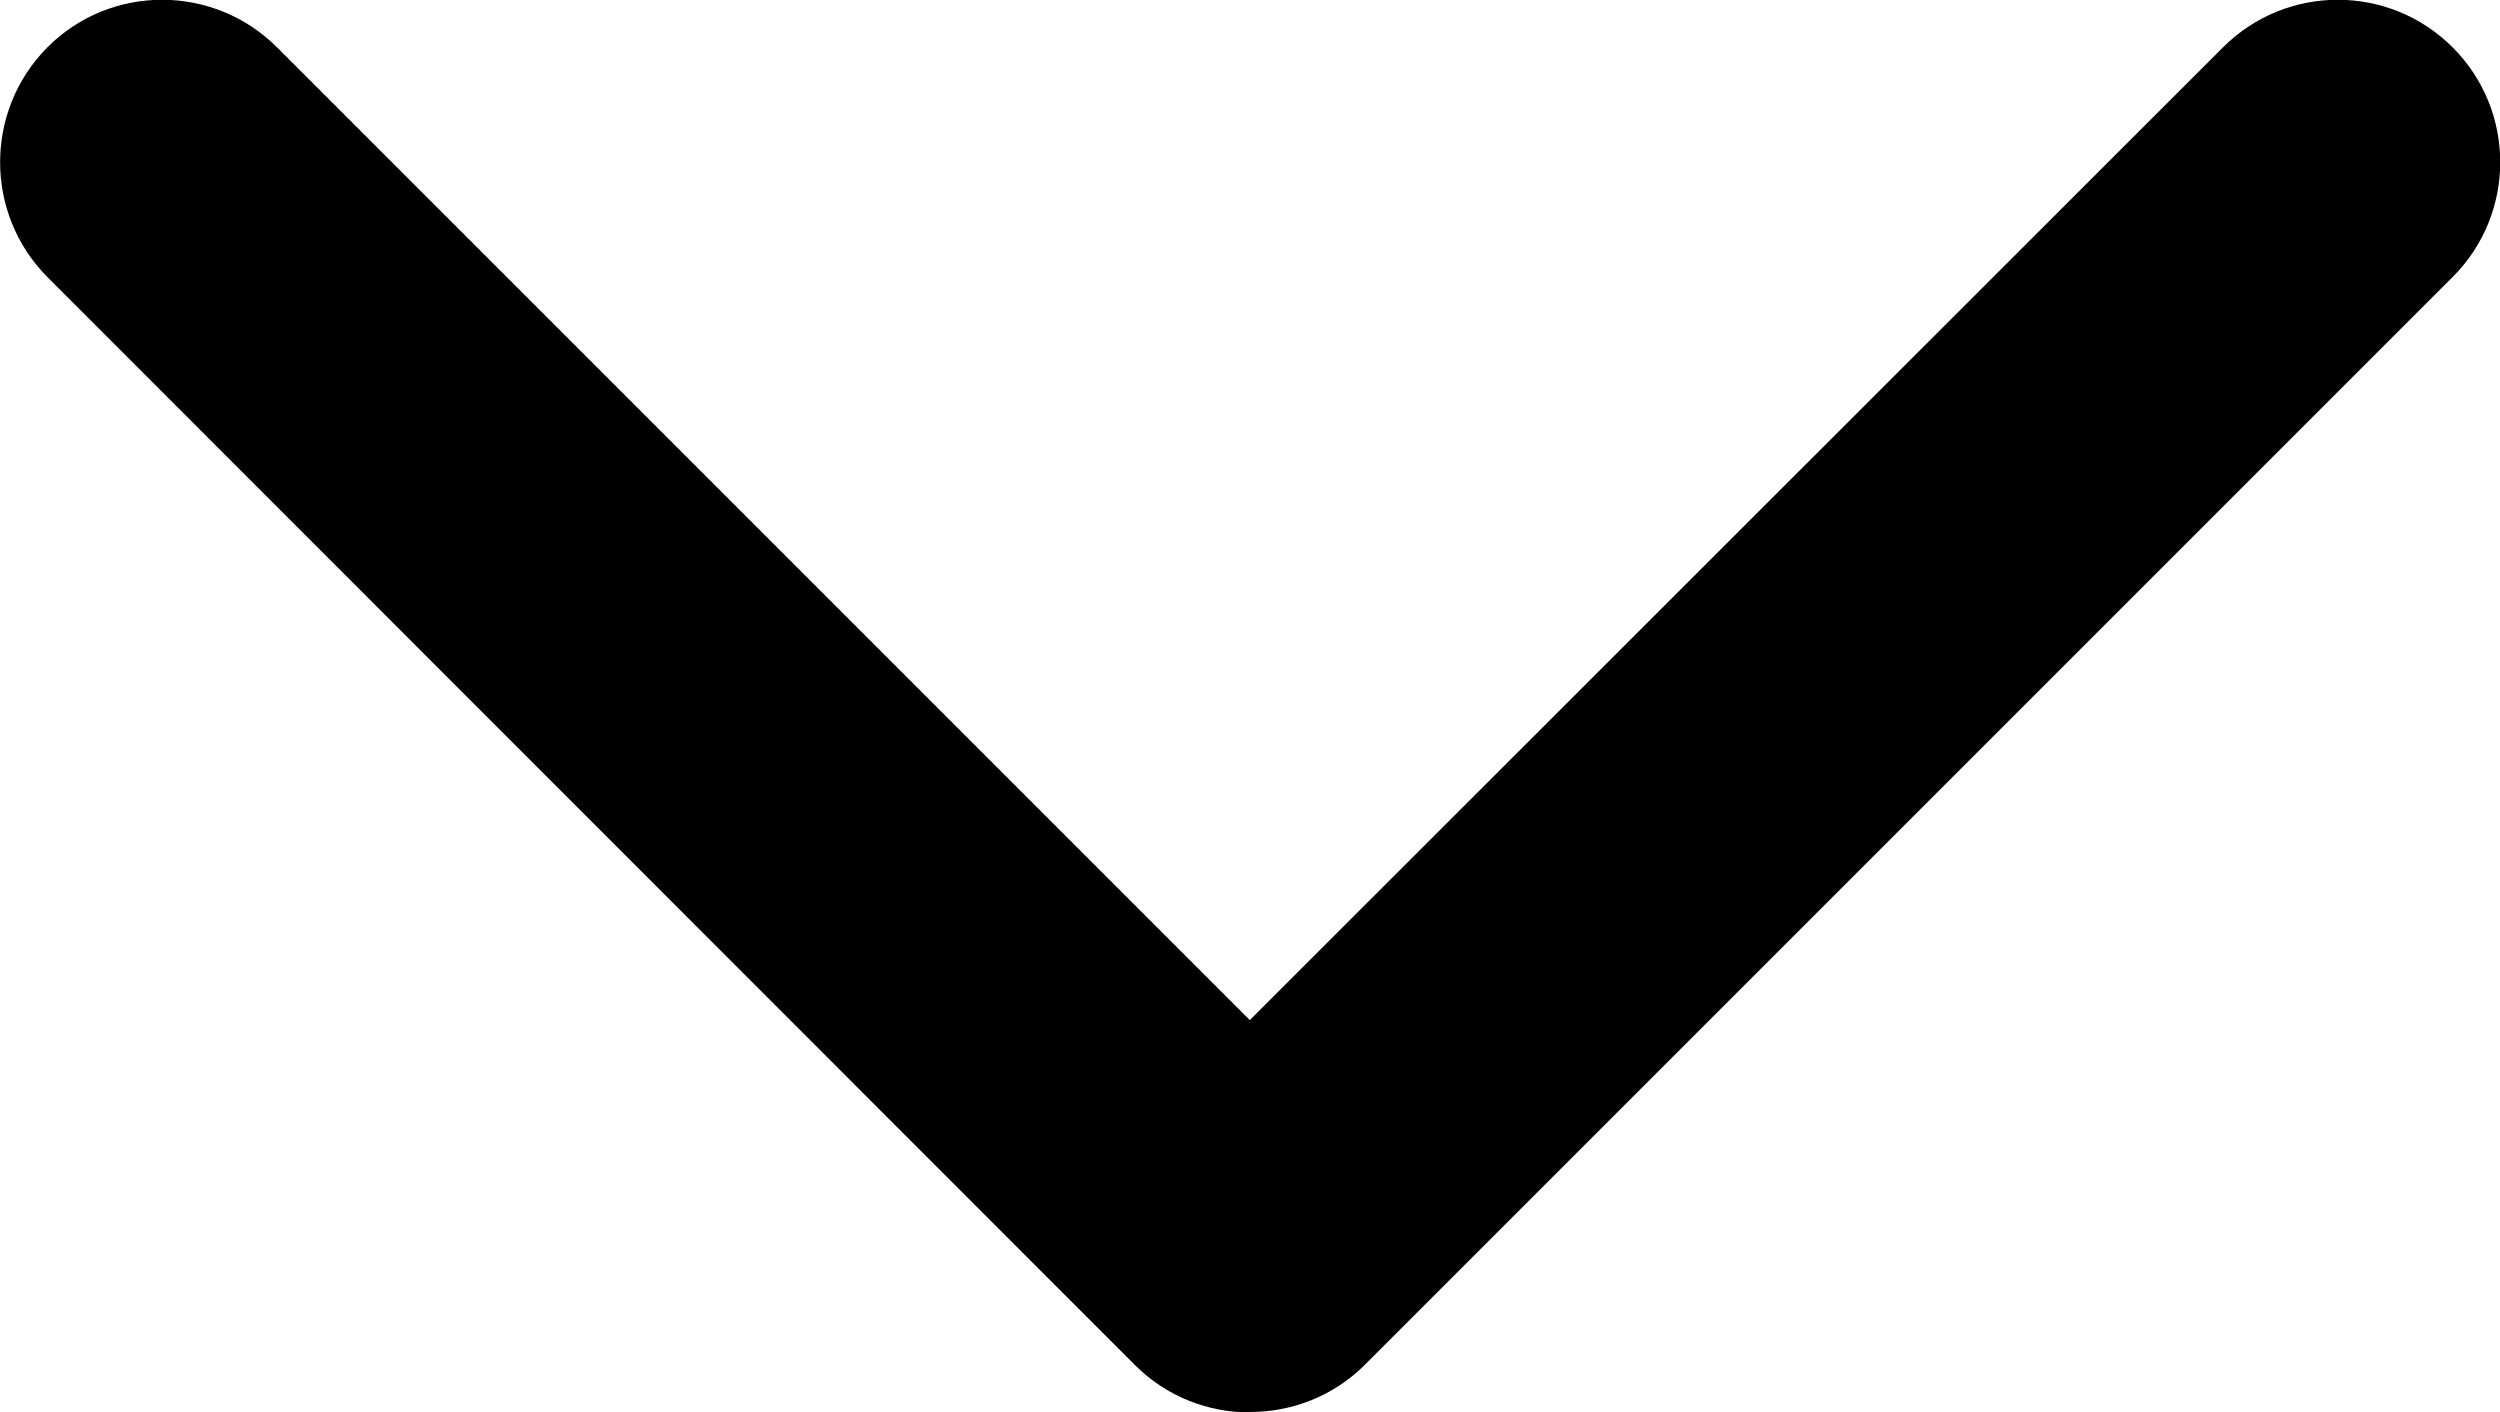
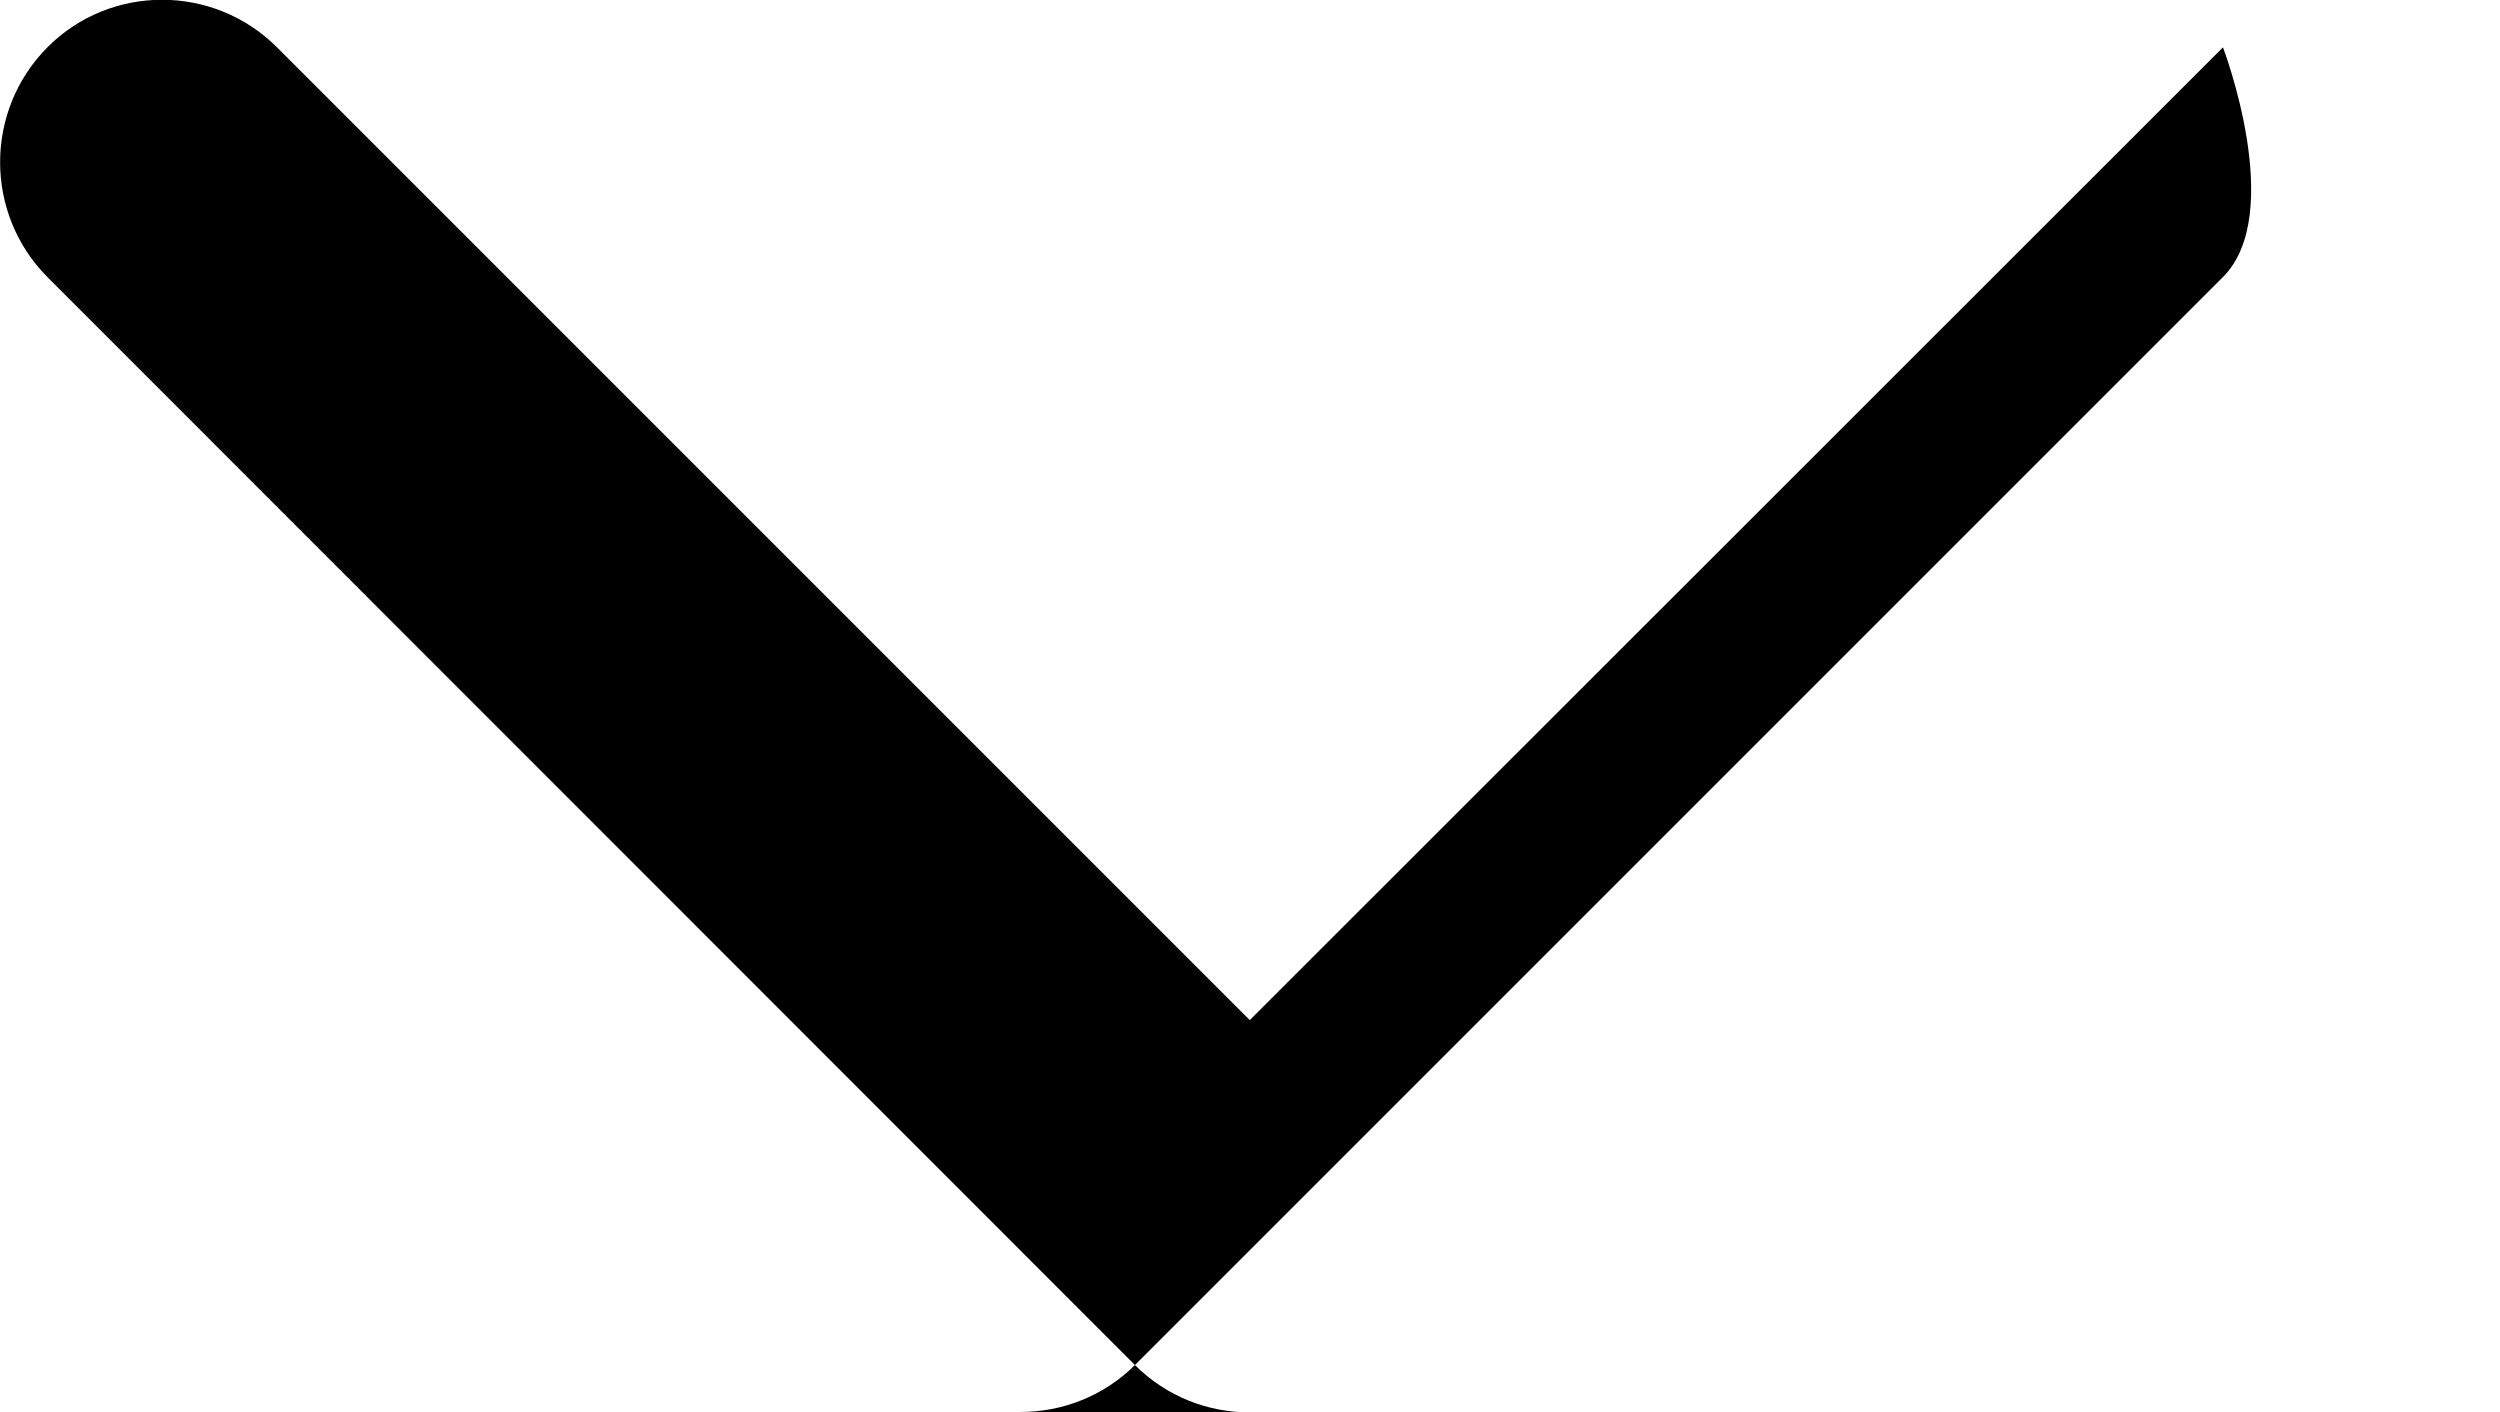
<svg xmlns="http://www.w3.org/2000/svg" id="b" width="55.95" height="31.61" viewBox="0 0 55.95 31.61">
  <g id="c">
-     <path d="m27.97,31.61c-.93,0-1.86-.35-2.57-1.06L1.06,6.2C-.35,4.78-.35,2.48,1.06,1.06s3.72-1.42,5.14,0l21.77,21.77L49.75,1.06c1.42-1.42,3.72-1.42,5.14,0s1.42,3.72,0,5.14l-24.34,24.34c-.71.71-1.64,1.06-2.57,1.06Z" stroke-width="0" />
+     <path d="m27.97,31.61c-.93,0-1.86-.35-2.57-1.06L1.06,6.2C-.35,4.78-.35,2.48,1.06,1.06s3.72-1.42,5.14,0l21.77,21.77L49.75,1.06s1.42,3.72,0,5.14l-24.34,24.34c-.71.71-1.64,1.06-2.57,1.06Z" stroke-width="0" />
  </g>
</svg>